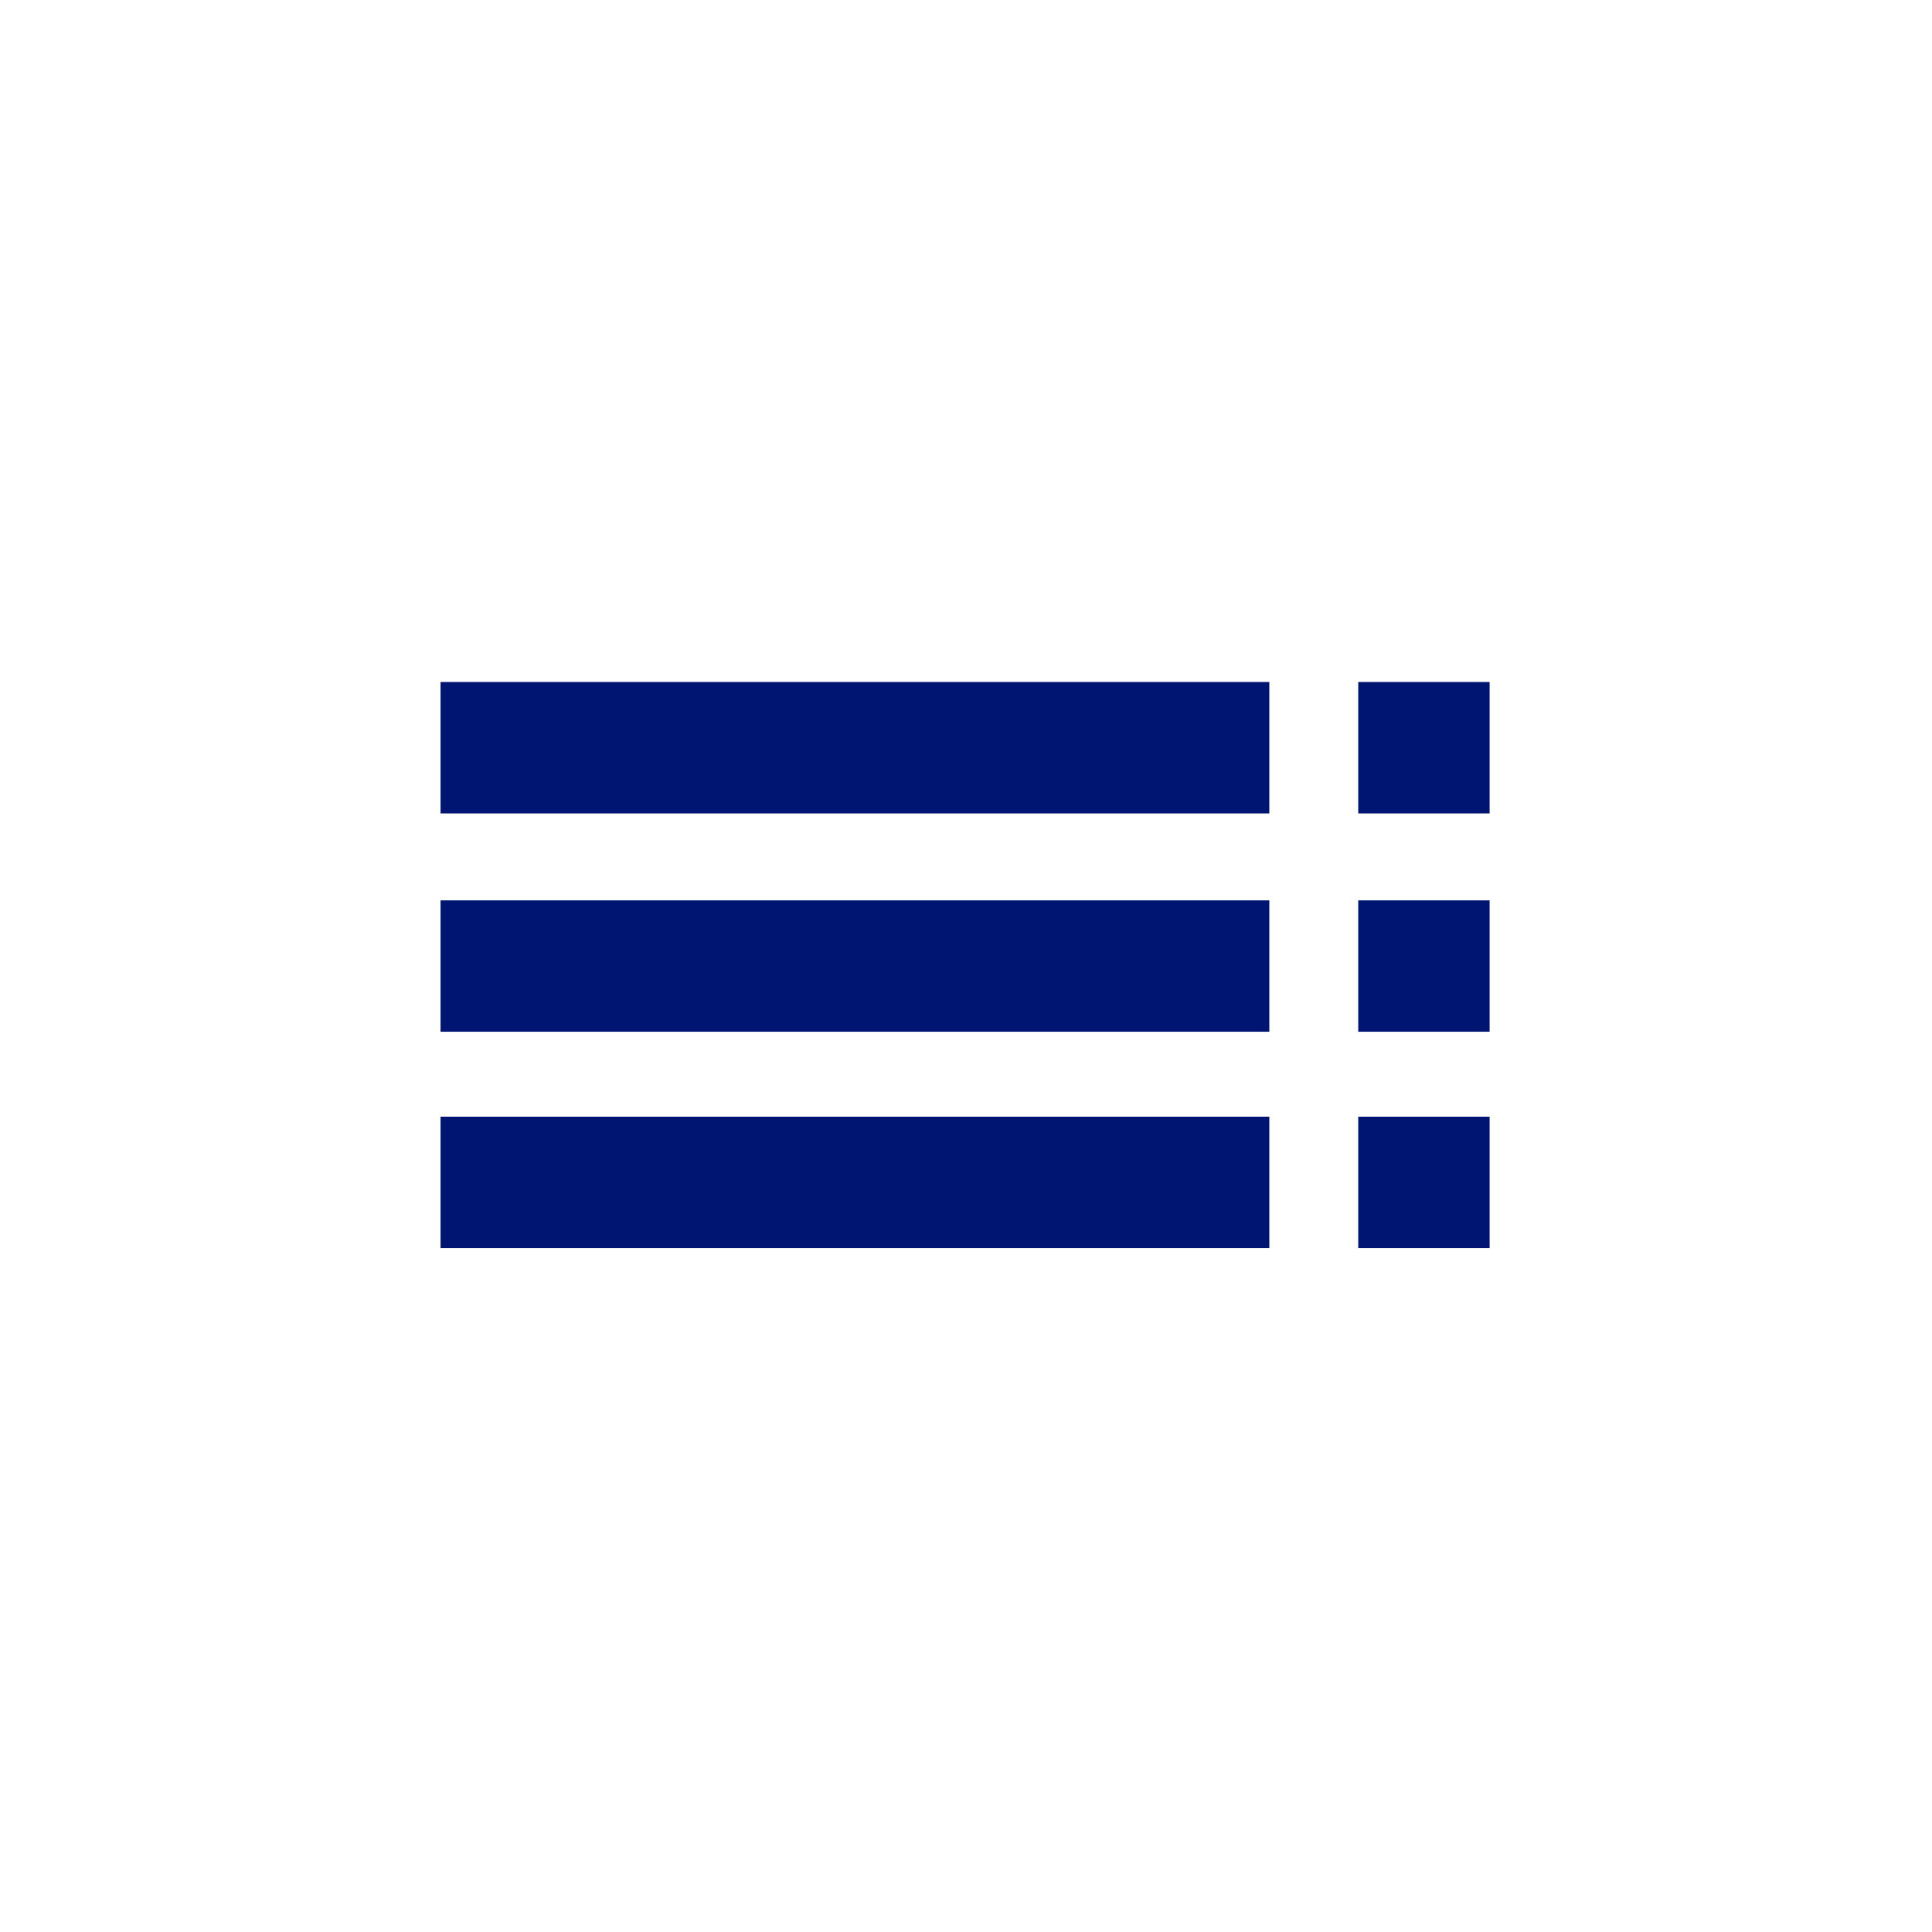
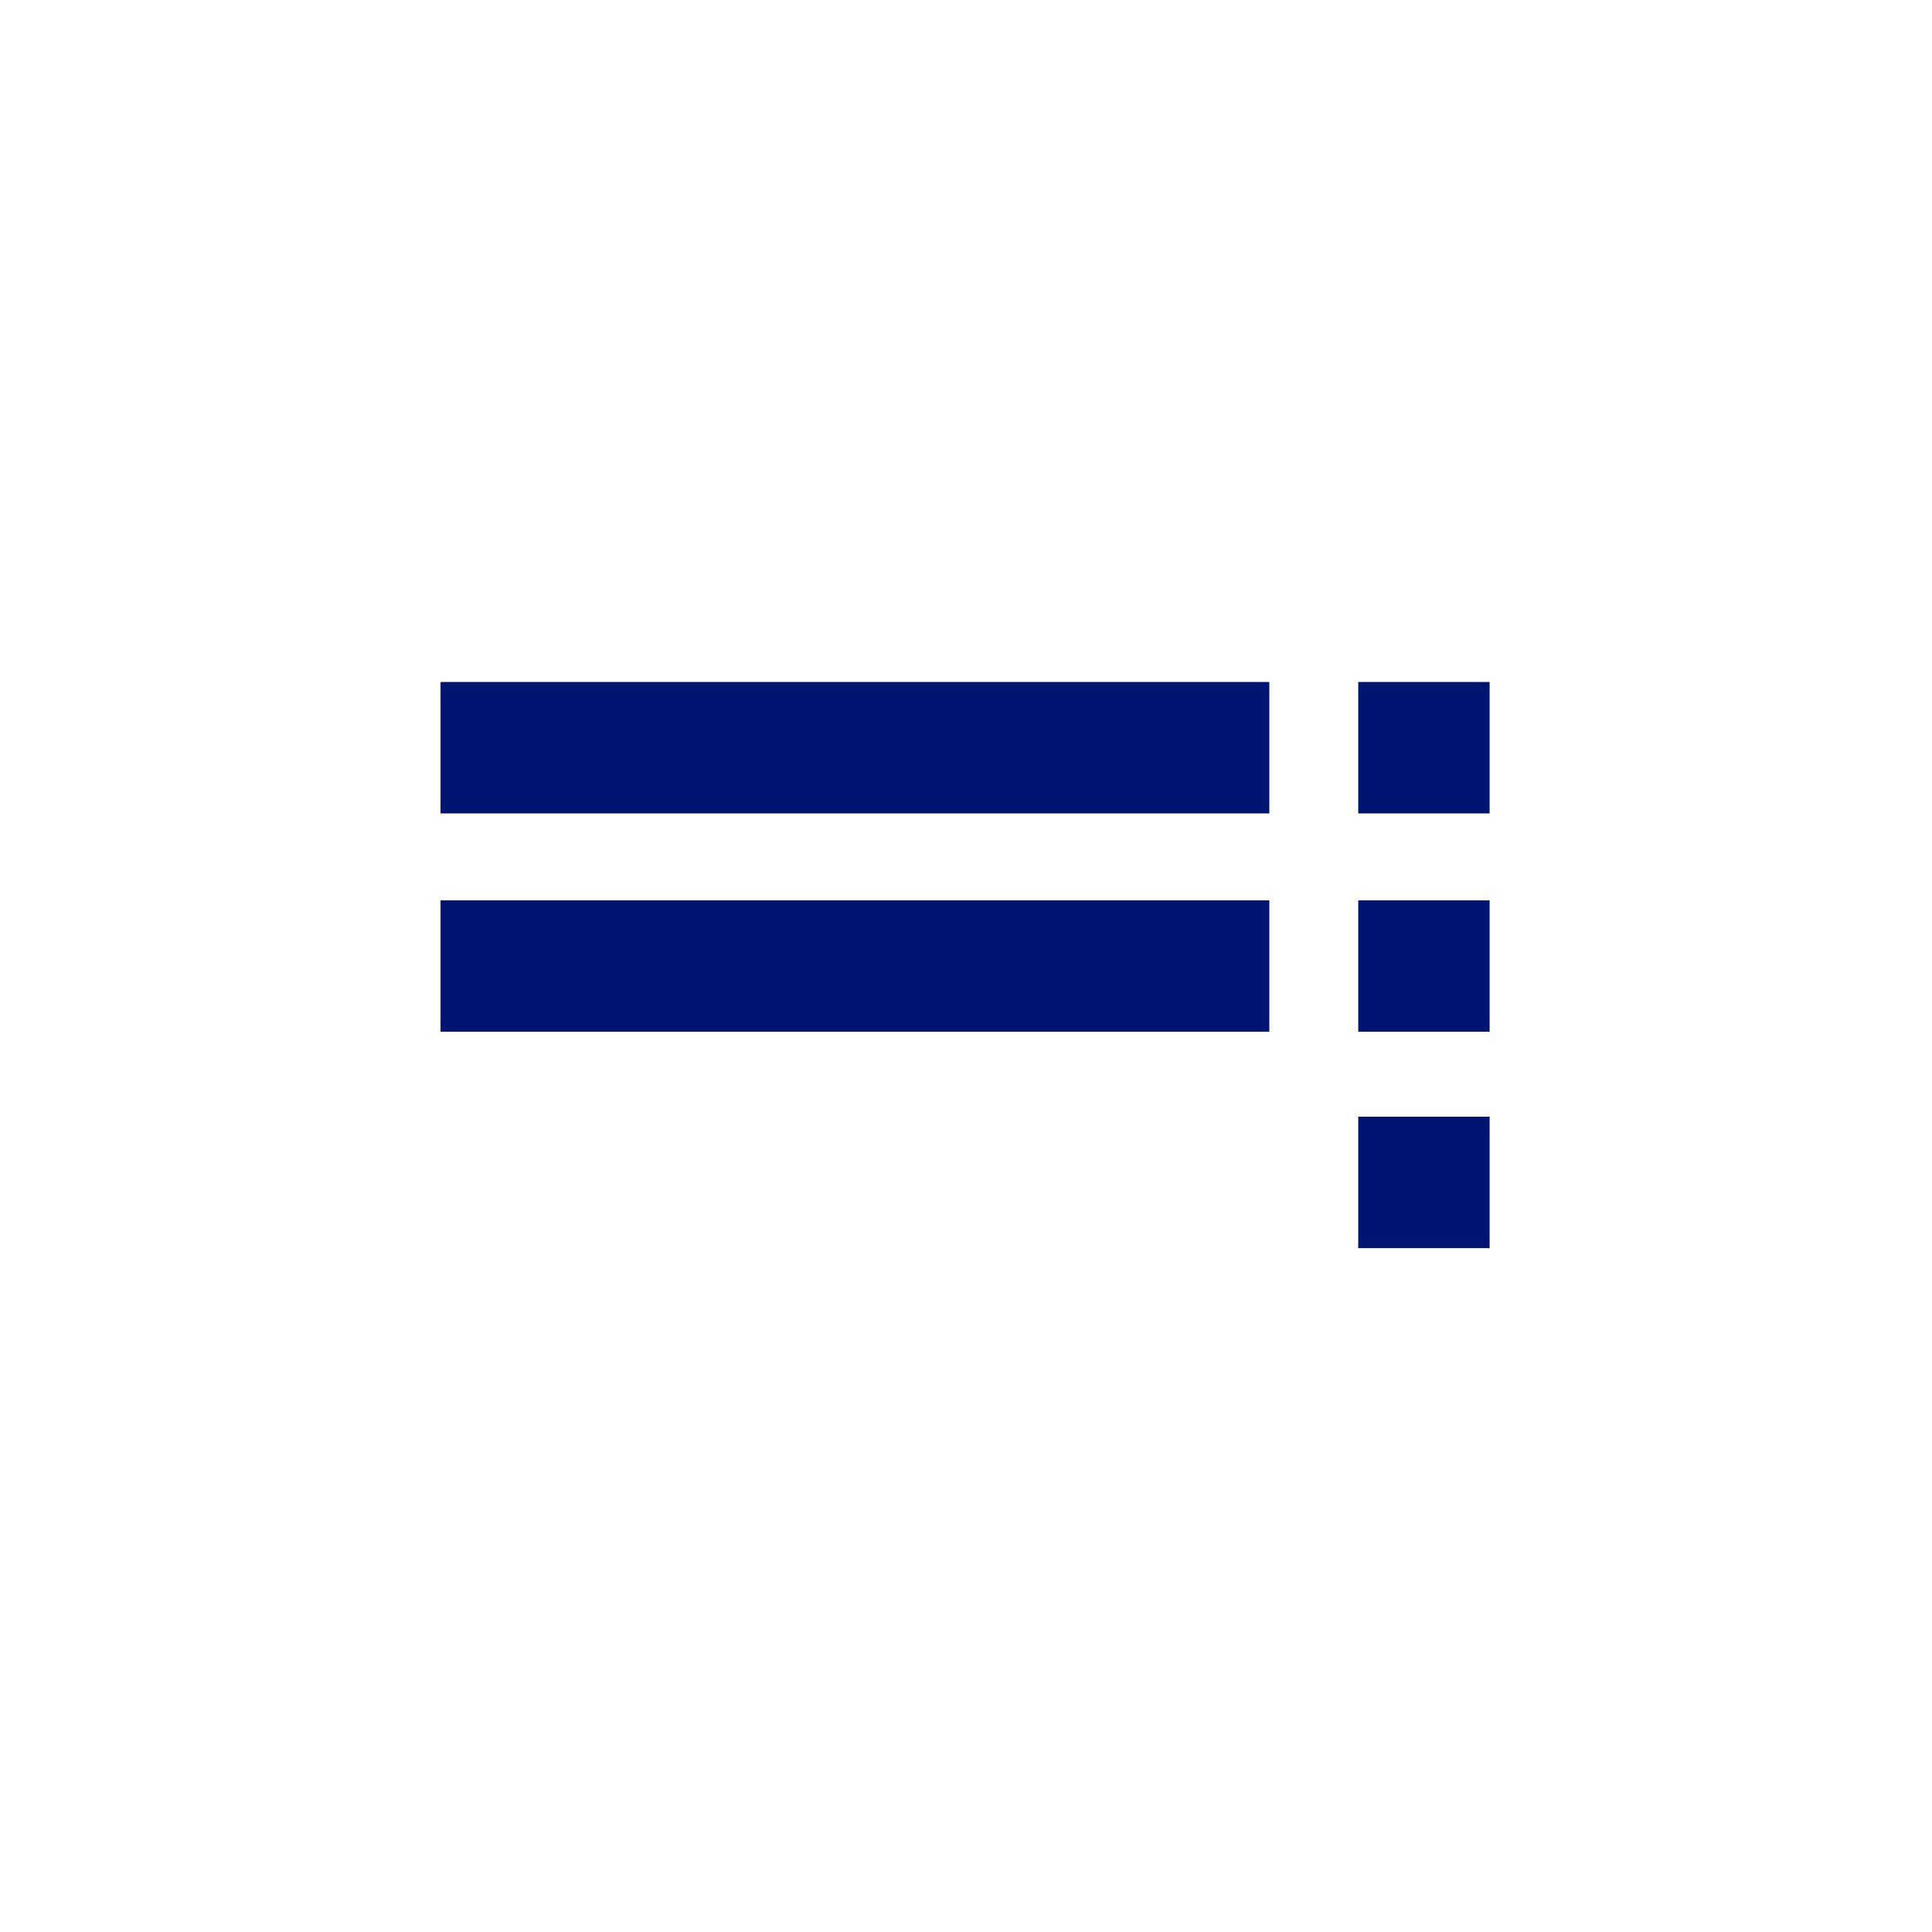
<svg xmlns="http://www.w3.org/2000/svg" width="40" height="40" viewBox="0 0 40 40" fill="none">
  <path d="M28.121 14.12H30.841V16.841H28.121V14.12Z" fill="#001571" />
  <path d="M28.121 18.641H30.841V21.361H28.121V18.641Z" fill="#001571" />
  <path d="M28.121 23.12H30.841V25.841H28.121V23.12Z" fill="#001571" />
  <path d="M9.121 14.12H26.28V16.841H9.121V14.12Z" fill="#001571" />
  <path d="M9.121 18.641H26.28V21.361H9.121V18.641Z" fill="#001571" />
-   <path d="M9.121 23.12H26.28V25.841H9.121V23.12Z" fill="#001571" />
</svg>